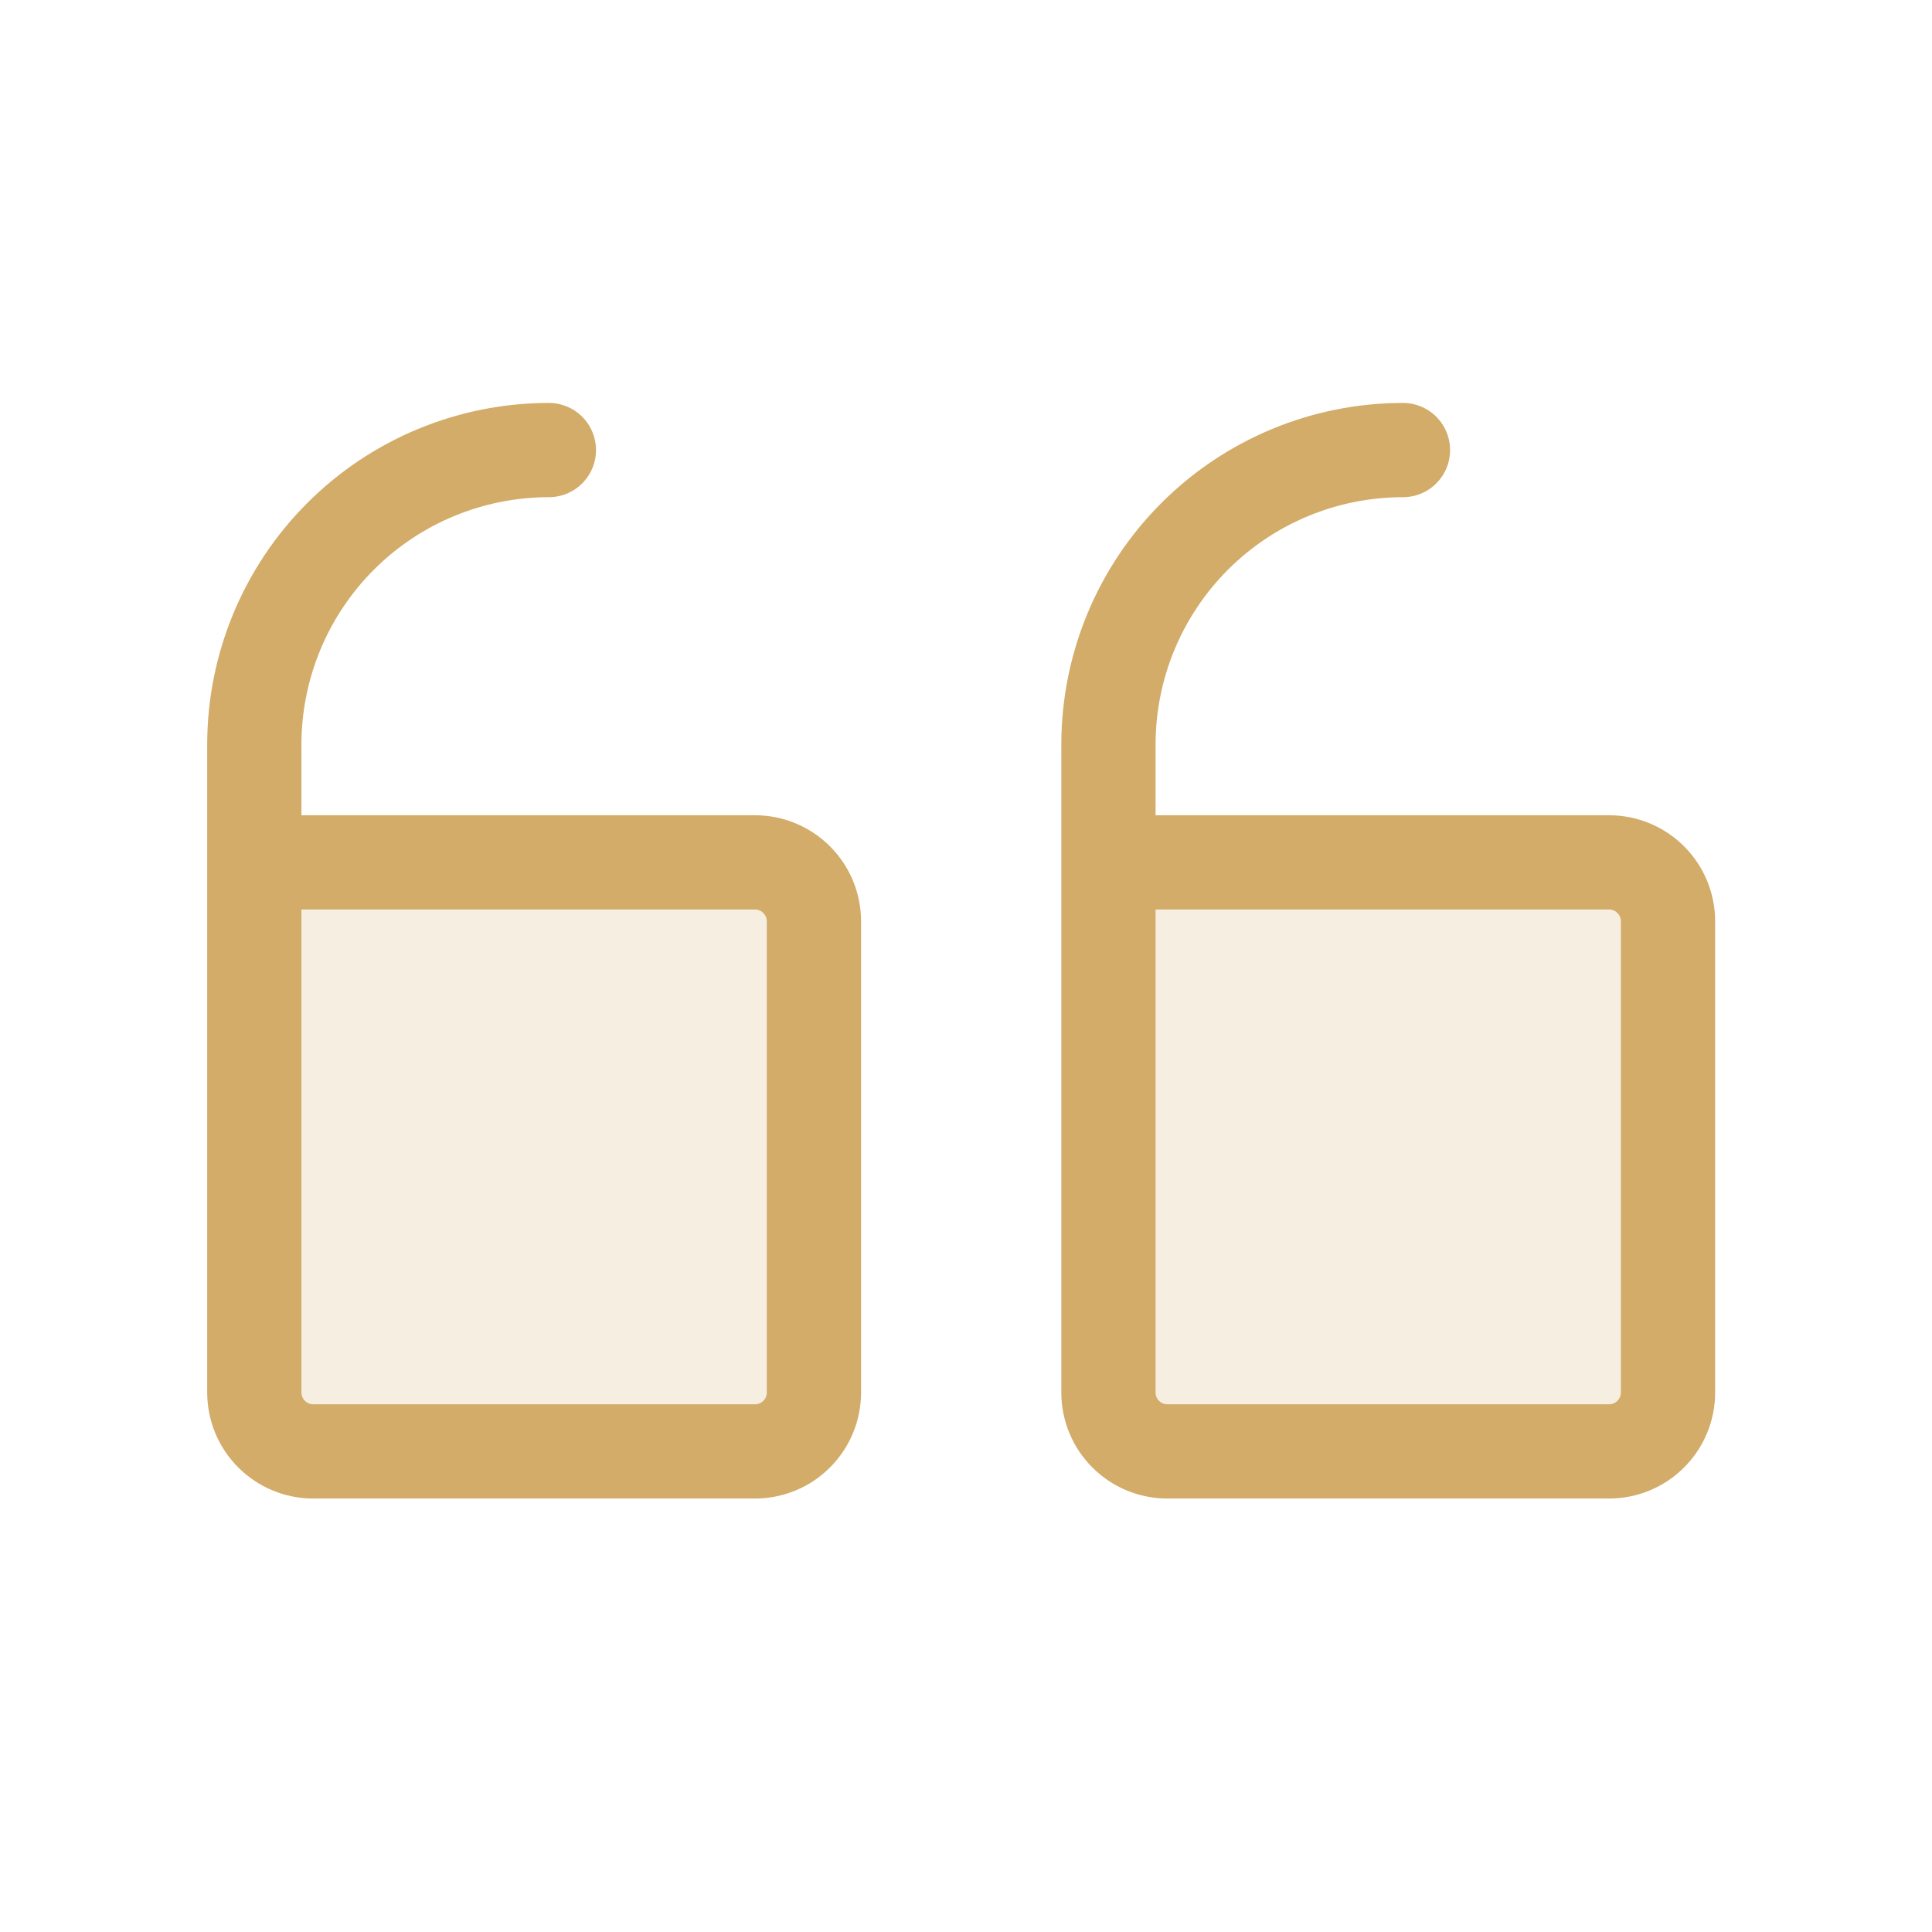
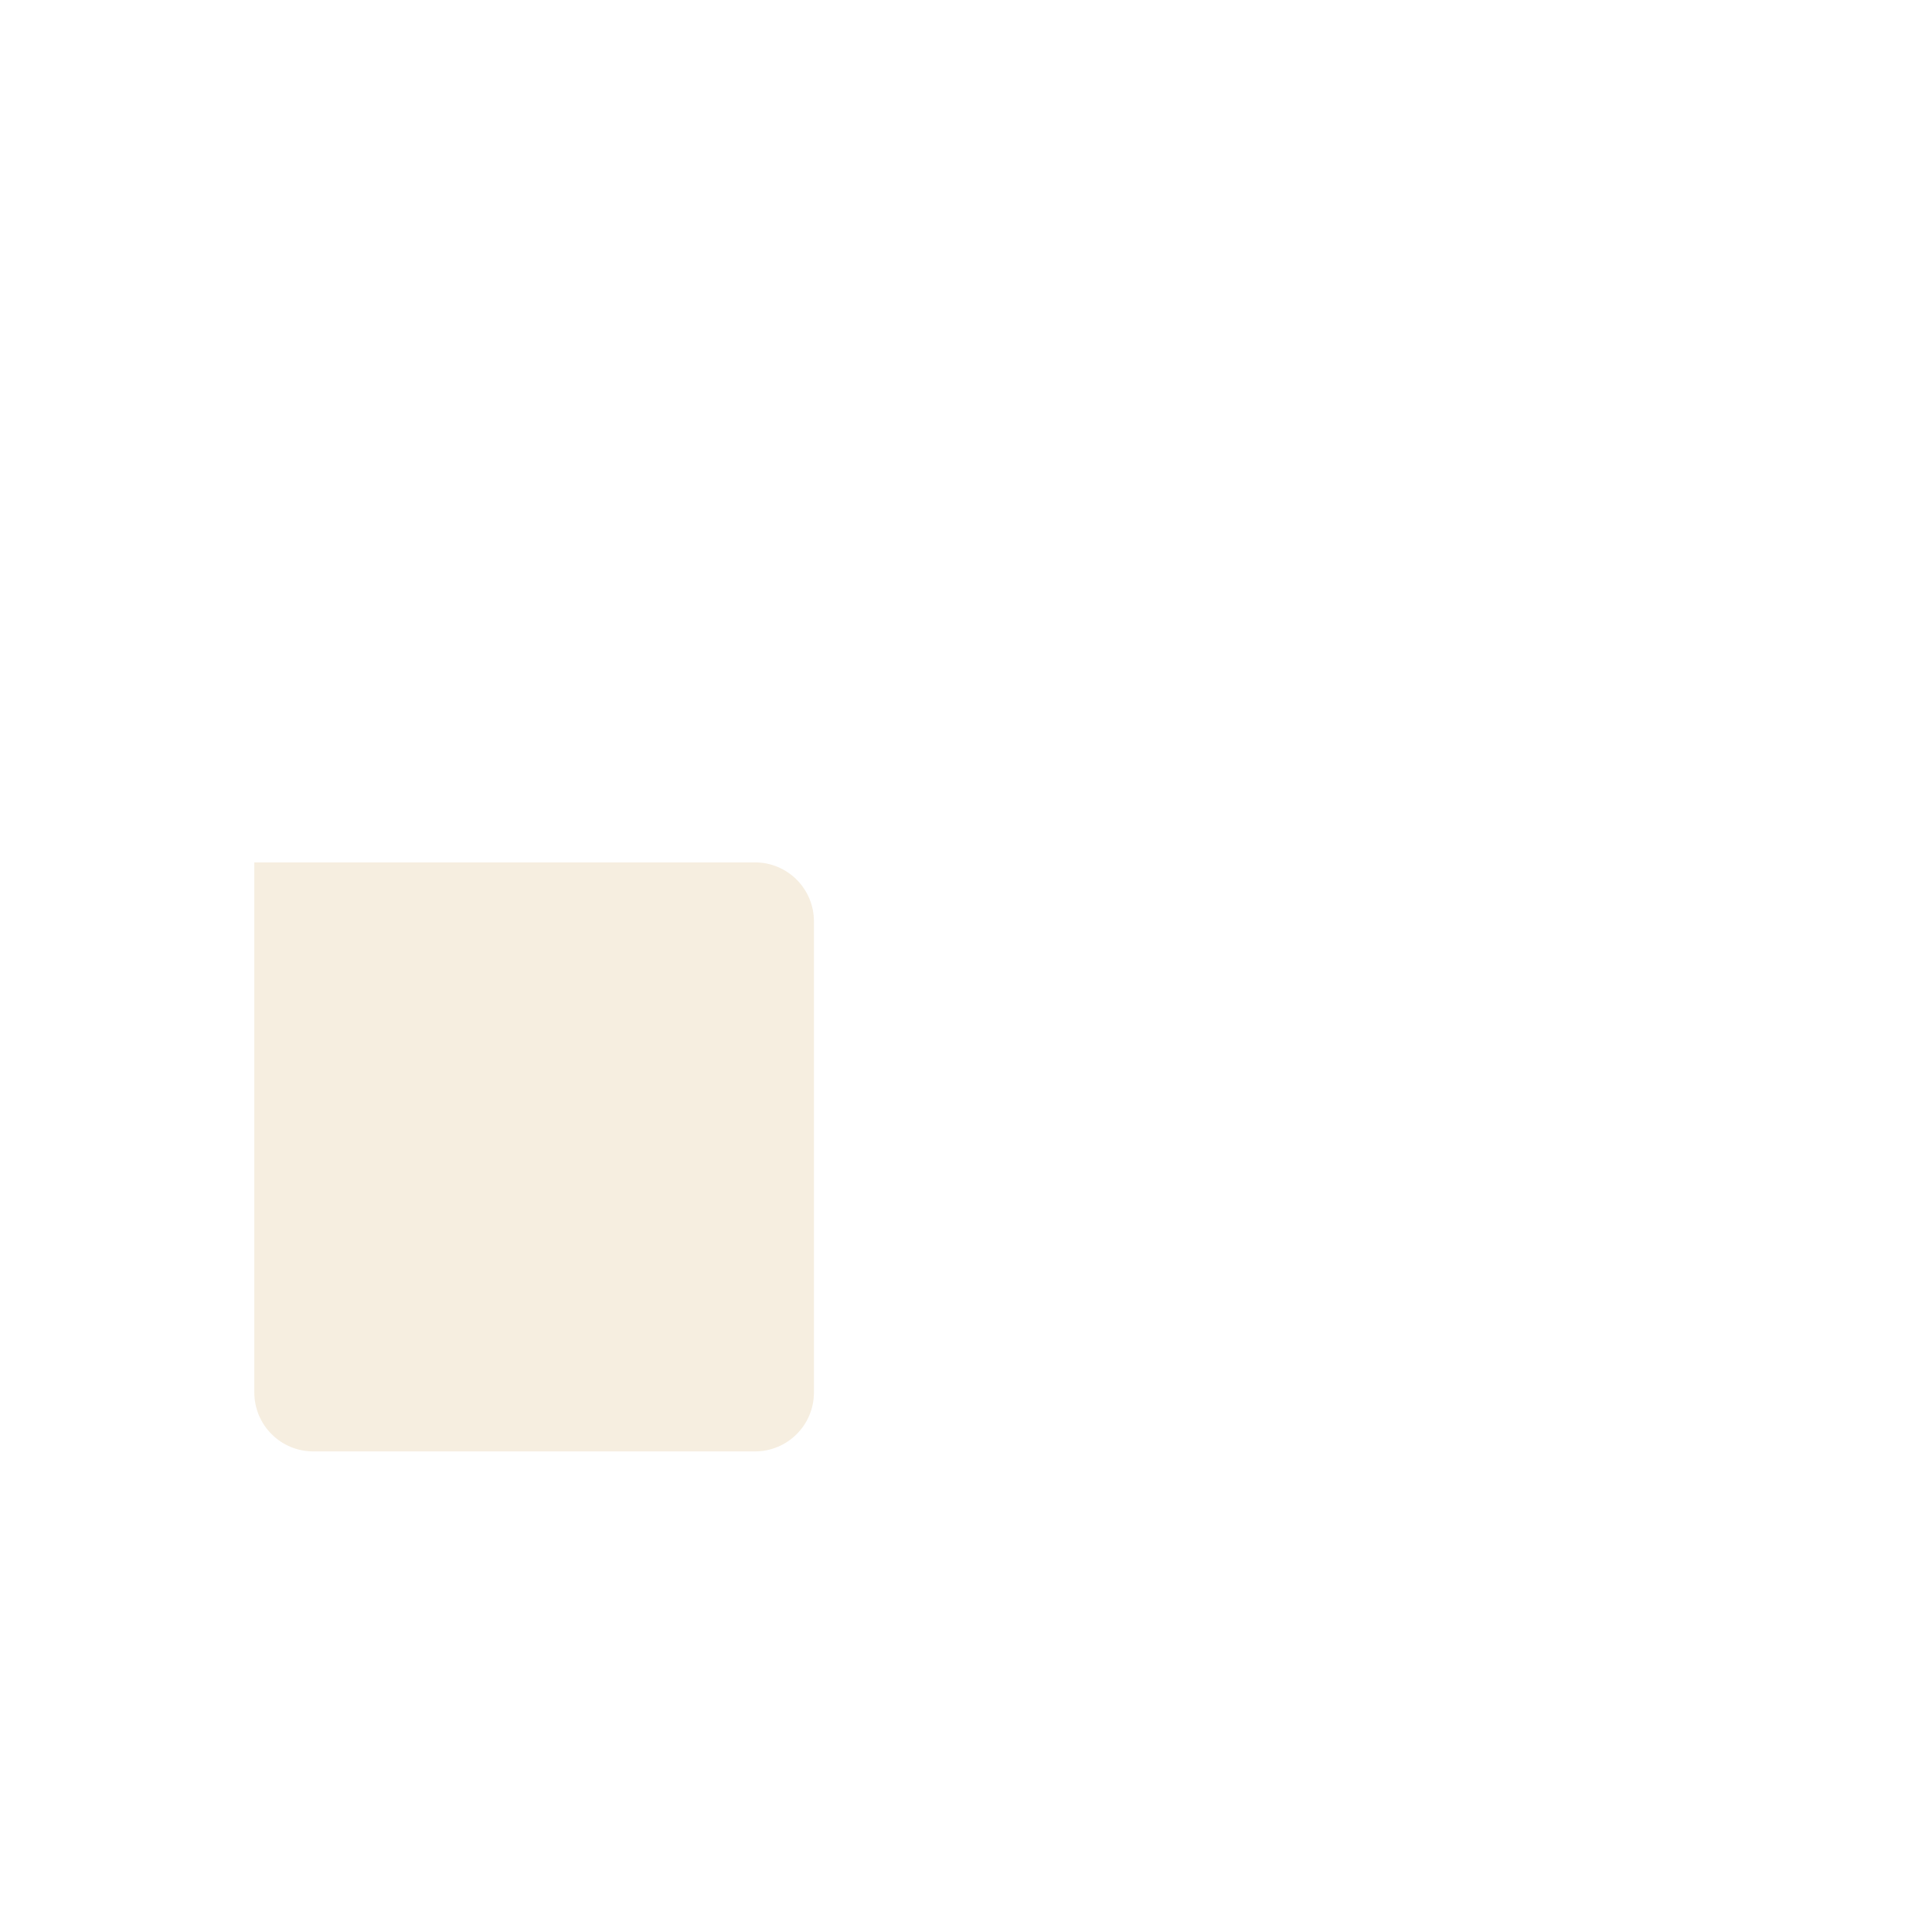
<svg xmlns="http://www.w3.org/2000/svg" width="41" height="41" viewBox="0 0 41 41" fill="none">
-   <path opacity="0.2" d="M23.523 18.301H34.148C34.479 18.301 34.797 18.433 35.031 18.667C35.266 18.902 35.398 19.22 35.398 19.551V29.551C35.398 29.883 35.266 30.201 35.031 30.435C34.797 30.67 34.479 30.801 34.148 30.801H24.773C24.441 30.801 24.123 30.67 23.889 30.435C23.654 30.201 23.523 29.883 23.523 29.551V18.301Z" fill="#D2AC68" />
  <path opacity="0.2" d="M5.397 18.301H16.023C16.354 18.301 16.672 18.433 16.906 18.667C17.141 18.902 17.273 19.22 17.273 19.551V29.551C17.273 29.883 17.141 30.201 16.906 30.435C16.672 30.67 16.354 30.801 16.023 30.801H6.647C6.316 30.801 5.998 30.67 5.764 30.435C5.529 30.201 5.397 29.883 5.397 29.551V18.301Z" fill="#D2AC68" />
-   <path d="M23.523 18.301H34.148C34.479 18.301 34.797 18.433 35.031 18.667C35.266 18.902 35.398 19.22 35.398 19.551V29.551C35.398 29.883 35.266 30.201 35.031 30.435C34.797 30.67 34.479 30.801 34.148 30.801H24.773C24.441 30.801 24.123 30.67 23.889 30.435C23.654 30.201 23.523 29.883 23.523 29.551V15.801C23.523 14.144 24.181 12.554 25.353 11.382C26.525 10.21 28.115 9.551 29.773 9.551" stroke="#D2AC68" stroke-width="2" stroke-linecap="round" stroke-linejoin="round" />
-   <path d="M5.397 18.301H16.023C16.354 18.301 16.672 18.433 16.906 18.667C17.141 18.902 17.273 19.22 17.273 19.551V29.551C17.273 29.883 17.141 30.201 16.906 30.435C16.672 30.67 16.354 30.801 16.023 30.801H6.647C6.316 30.801 5.998 30.67 5.764 30.435C5.529 30.201 5.397 29.883 5.397 29.551V15.801C5.397 14.144 6.056 12.554 7.228 11.382C8.4 10.21 9.99 9.551 11.648 9.551" stroke="#D2AC68" stroke-width="2" stroke-linecap="round" stroke-linejoin="round" />
</svg>